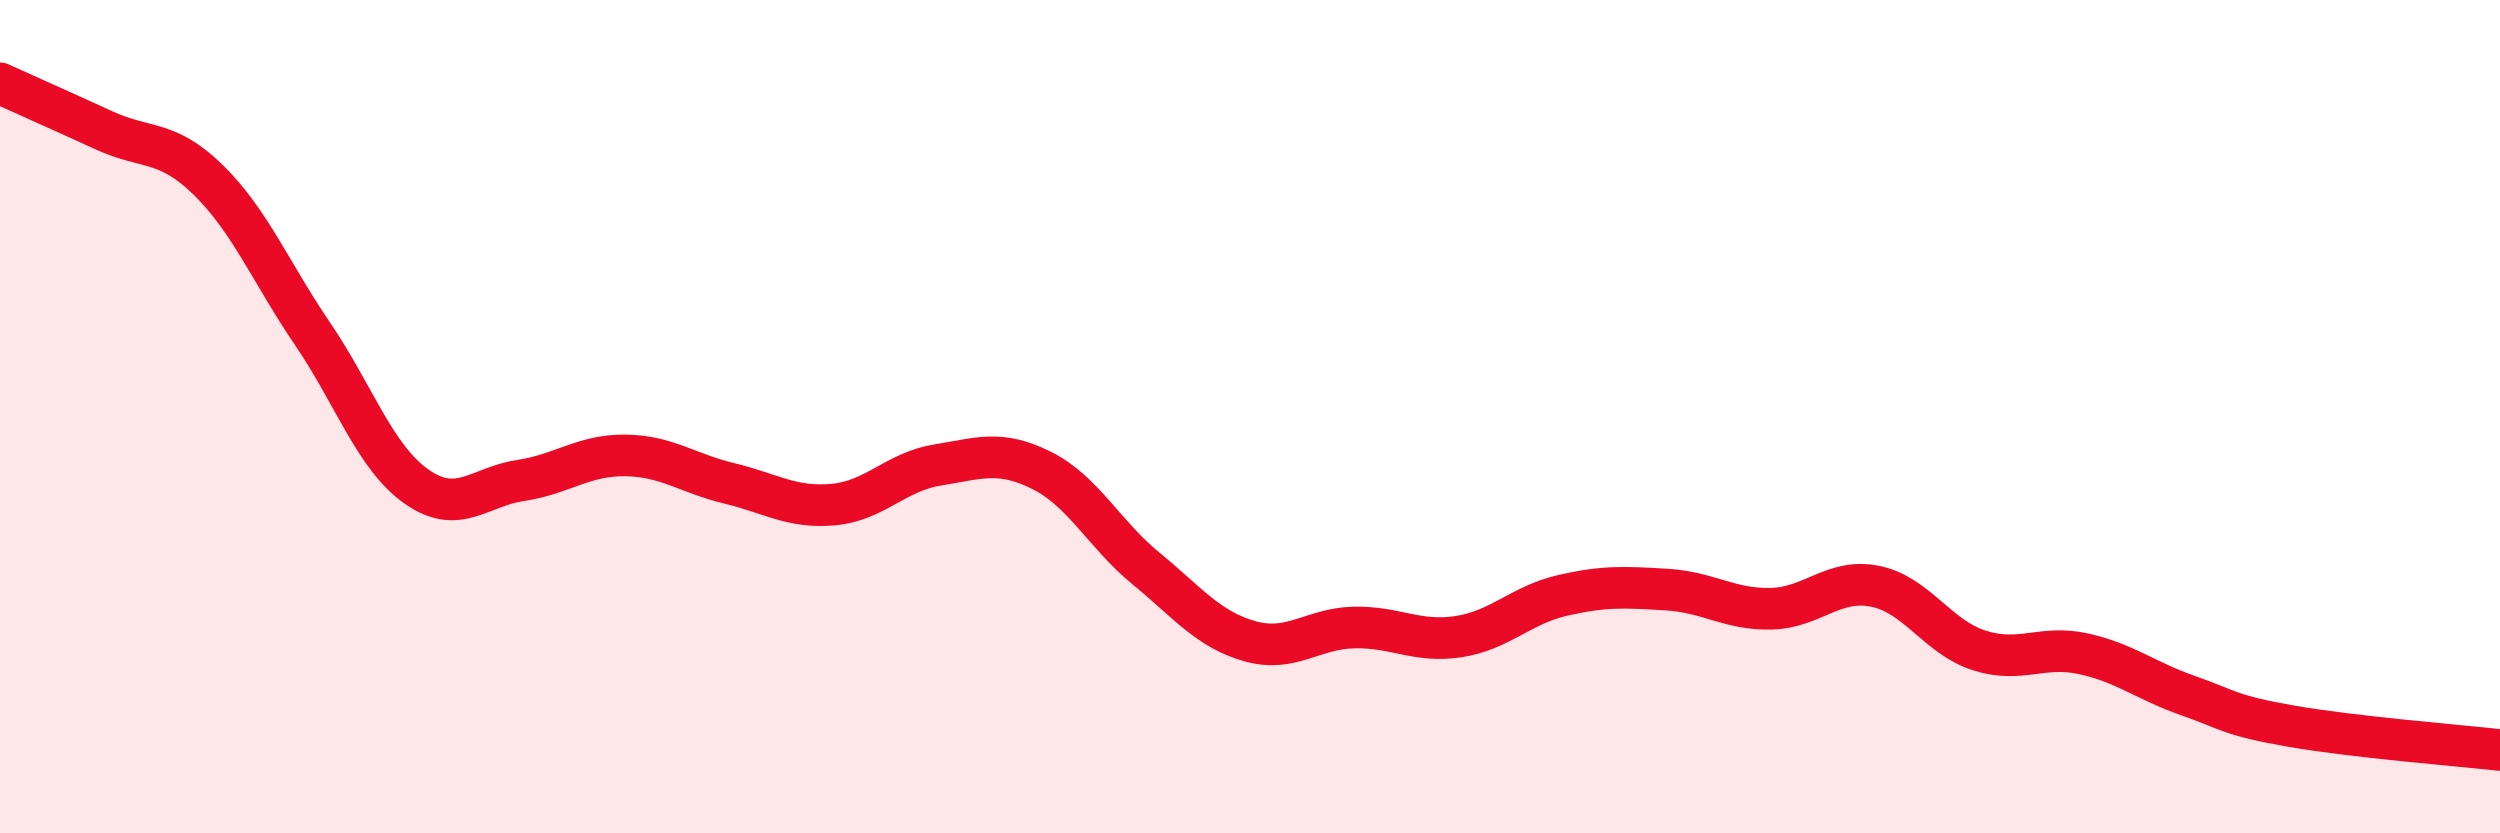
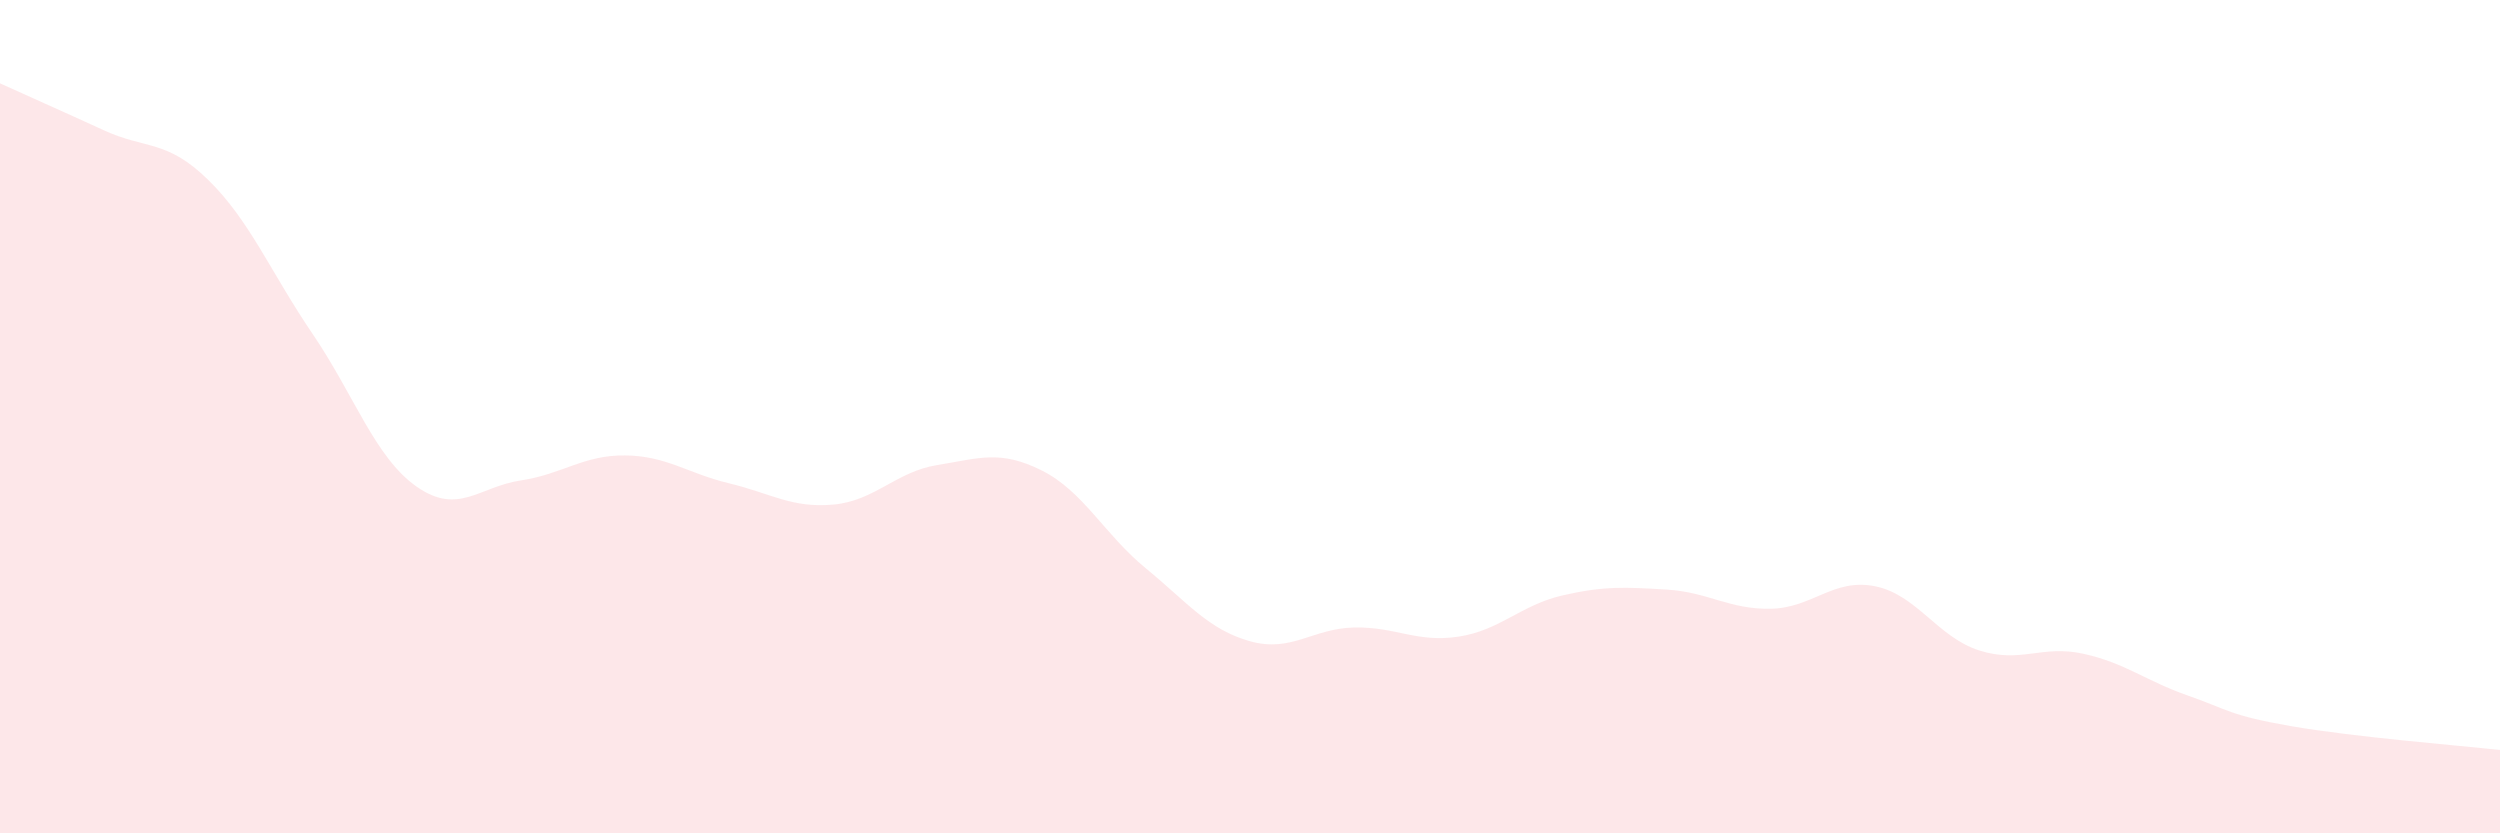
<svg xmlns="http://www.w3.org/2000/svg" width="60" height="20" viewBox="0 0 60 20">
  <path d="M 0,2 C 0.5,2.23 1.5,2.67 2.5,3.13 C 3.5,3.59 4,3.34 5,4.32 C 6,5.3 6.5,6.54 7.5,8.01 C 8.5,9.48 9,10.98 10,11.68 C 11,12.38 11.5,11.68 12.5,11.53 C 13.5,11.38 14,10.92 15,10.93 C 16,10.94 16.5,11.36 17.5,11.6 C 18.5,11.84 19,12.2 20,12.11 C 21,12.02 21.5,11.32 22.5,11.16 C 23.5,11 24,10.79 25,11.29 C 26,11.79 26.5,12.82 27.5,13.64 C 28.5,14.46 29,15.11 30,15.39 C 31,15.67 31.5,15.08 32.5,15.06 C 33.5,15.04 34,15.43 35,15.28 C 36,15.13 36.5,14.52 37.5,14.29 C 38.5,14.06 39,14.09 40,14.15 C 41,14.21 41.5,14.63 42.5,14.61 C 43.5,14.59 44,13.87 45,14.07 C 46,14.27 46.5,15.29 47.5,15.61 C 48.5,15.93 49,15.47 50,15.69 C 51,15.91 51.5,16.34 52.5,16.69 C 53.5,17.04 53.5,17.17 55,17.43 C 56.5,17.69 59,17.89 60,18L60 20L0 20Z" fill="#EB0A25" opacity="0.1" stroke-linecap="round" stroke-linejoin="round" />
-   <path d="M 0,2 C 0.5,2.23 1.5,2.67 2.5,3.13 C 3.5,3.59 4,3.34 5,4.32 C 6,5.3 6.5,6.54 7.5,8.01 C 8.5,9.48 9,10.98 10,11.68 C 11,12.38 11.5,11.68 12.5,11.53 C 13.5,11.38 14,10.92 15,10.93 C 16,10.94 16.5,11.36 17.5,11.6 C 18.5,11.84 19,12.2 20,12.11 C 21,12.02 21.5,11.32 22.5,11.16 C 23.5,11 24,10.79 25,11.29 C 26,11.79 26.5,12.82 27.5,13.64 C 28.5,14.46 29,15.11 30,15.39 C 31,15.67 31.5,15.08 32.5,15.06 C 33.5,15.04 34,15.43 35,15.28 C 36,15.13 36.5,14.52 37.5,14.29 C 38.5,14.06 39,14.09 40,14.15 C 41,14.21 41.5,14.63 42.5,14.61 C 43.5,14.59 44,13.87 45,14.07 C 46,14.27 46.5,15.29 47.5,15.61 C 48.5,15.93 49,15.47 50,15.69 C 51,15.91 51.5,16.34 52.5,16.69 C 53.5,17.04 53.5,17.17 55,17.43 C 56.5,17.69 59,17.89 60,18" stroke="#EB0A25" stroke-width="1" fill="none" stroke-linecap="round" stroke-linejoin="round" />
</svg>